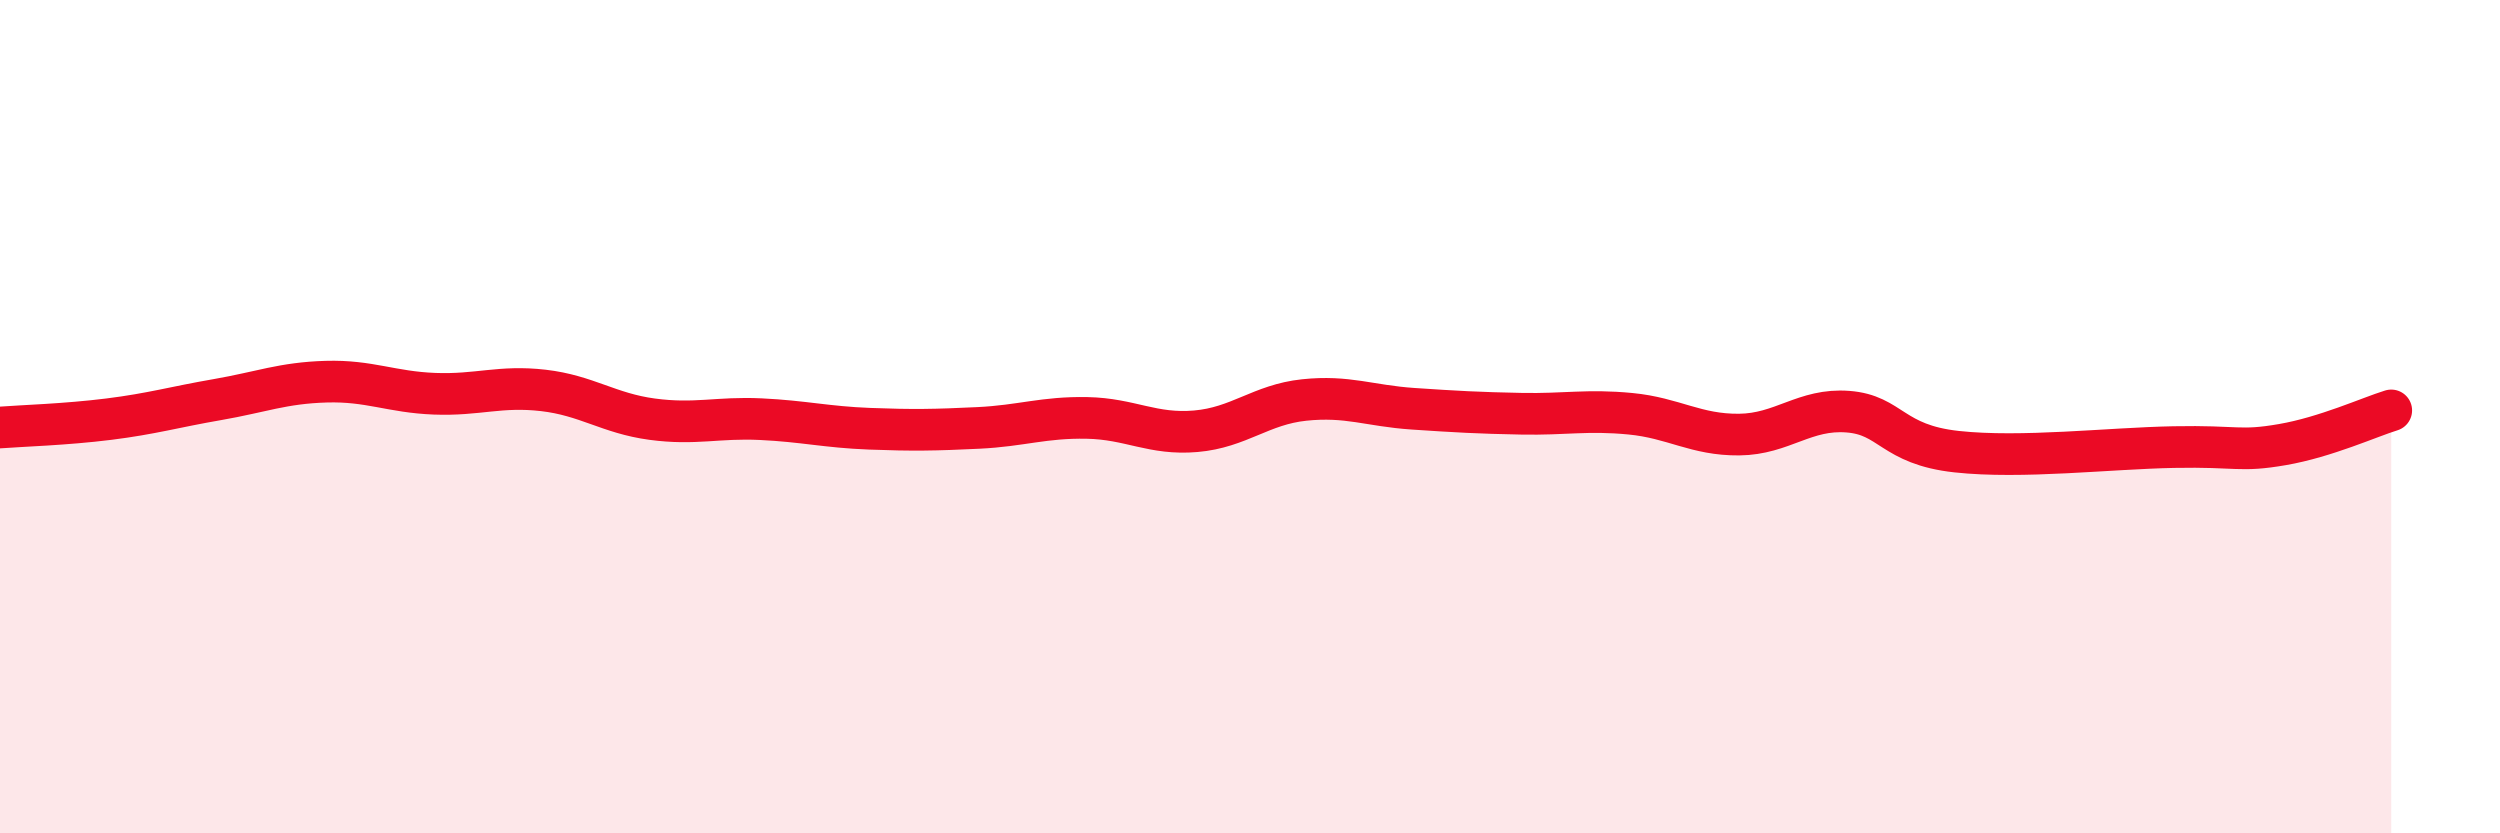
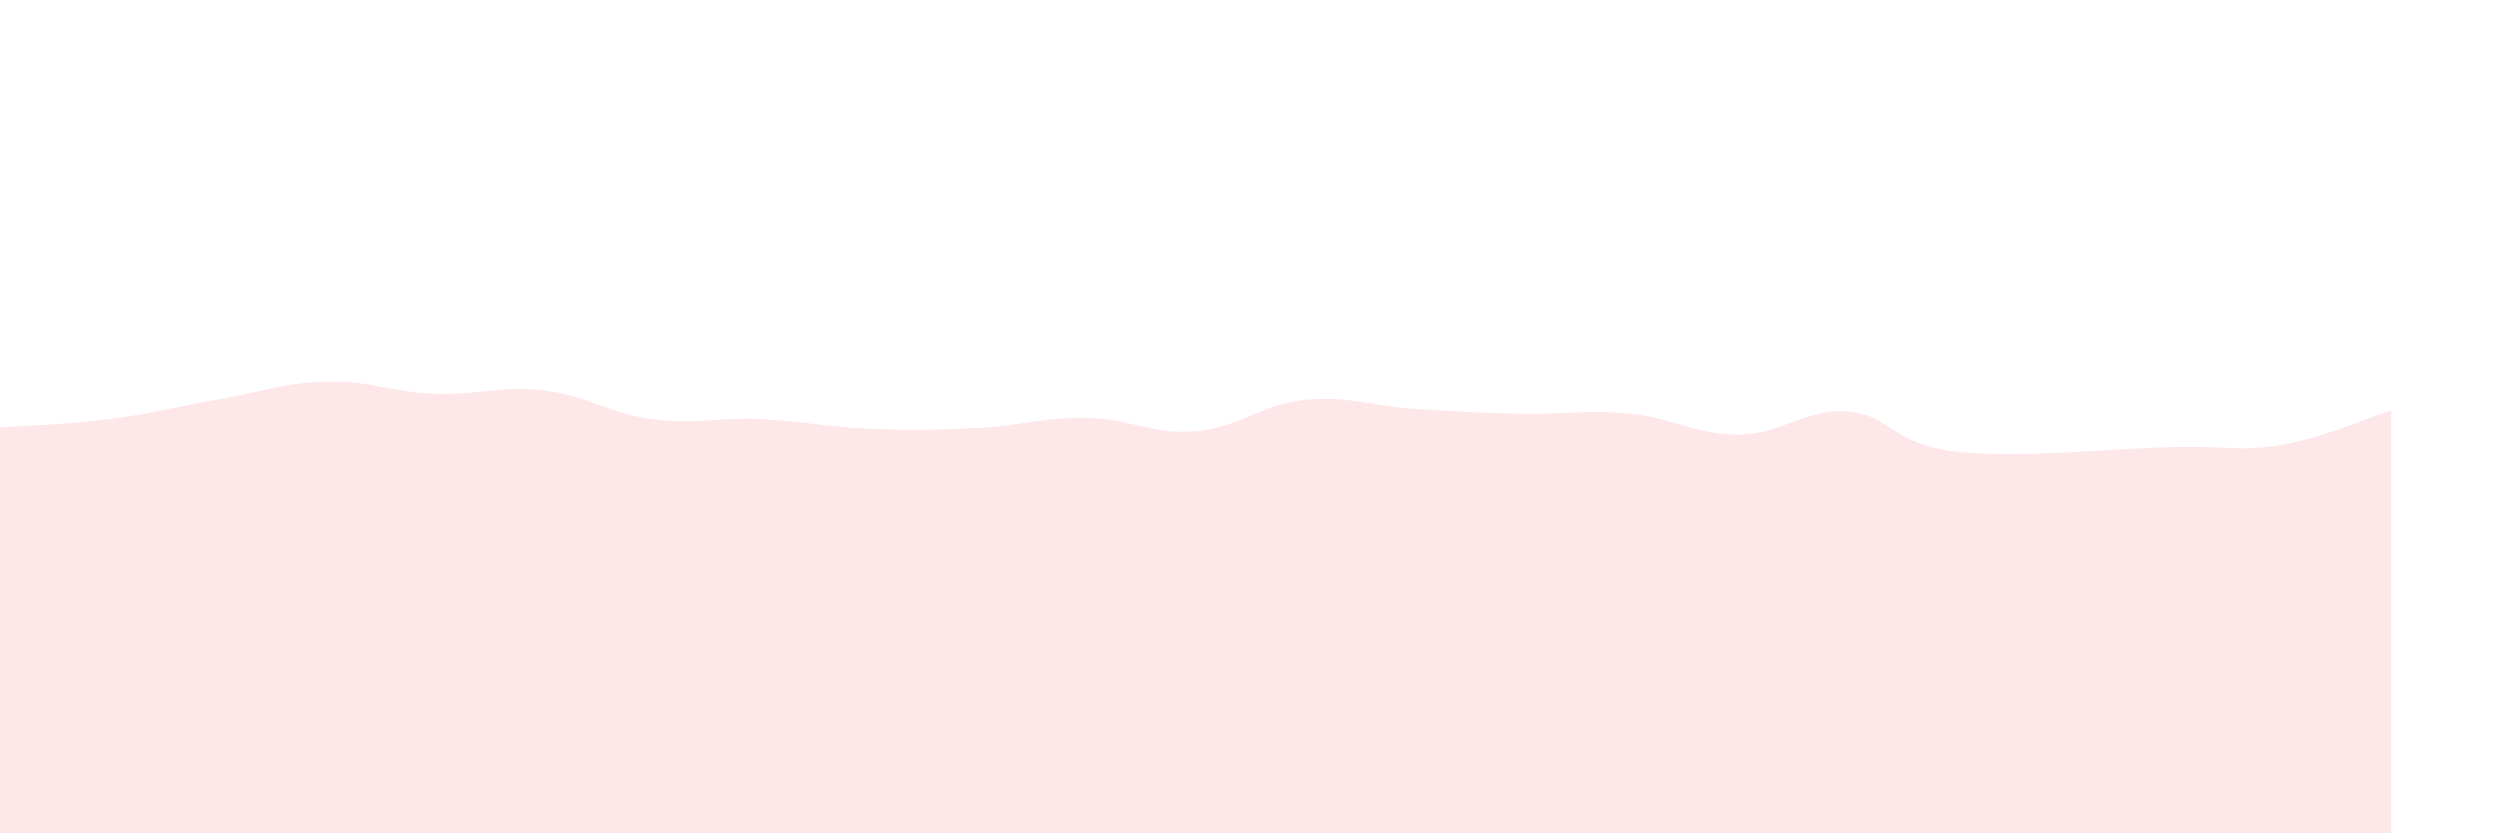
<svg xmlns="http://www.w3.org/2000/svg" width="60" height="20" viewBox="0 0 60 20">
-   <path d="M 0,10.26 C 0.52,10.22 1.57,10.19 2.61,10.06 C 3.65,9.93 4.18,9.77 5.22,9.59 C 6.26,9.41 6.79,9.19 7.83,9.16 C 8.87,9.13 9.39,9.41 10.43,9.45 C 11.47,9.49 12,9.25 13.04,9.37 C 14.08,9.49 14.61,9.92 15.65,10.06 C 16.69,10.2 17.22,10.01 18.26,10.06 C 19.3,10.11 19.83,10.25 20.87,10.29 C 21.91,10.33 22.44,10.32 23.48,10.27 C 24.52,10.22 25.05,10.01 26.09,10.03 C 27.13,10.05 27.66,10.44 28.7,10.35 C 29.74,10.26 30.26,9.71 31.3,9.6 C 32.34,9.49 32.87,9.74 33.91,9.81 C 34.95,9.88 35.48,9.91 36.52,9.93 C 37.56,9.95 38.09,9.83 39.13,9.93 C 40.17,10.03 40.7,10.44 41.74,10.43 C 42.78,10.42 43.31,9.8 44.35,9.88 C 45.39,9.96 45.4,10.67 46.96,10.84 C 48.52,11.01 50.61,10.76 52.17,10.73 C 53.73,10.7 53.74,10.85 54.78,10.67 C 55.82,10.49 56.87,10.01 57.39,9.85L57.39 20L0 20Z" fill="#EB0A25" opacity="0.1" stroke-linecap="round" stroke-linejoin="round" />
-   <path d="M 0,10.26 C 0.52,10.22 1.57,10.19 2.61,10.06 C 3.65,9.93 4.18,9.77 5.22,9.59 C 6.26,9.41 6.79,9.19 7.83,9.16 C 8.87,9.13 9.39,9.41 10.43,9.45 C 11.47,9.49 12,9.25 13.04,9.37 C 14.08,9.49 14.61,9.92 15.65,10.06 C 16.69,10.2 17.22,10.01 18.26,10.06 C 19.3,10.11 19.83,10.25 20.87,10.29 C 21.91,10.33 22.44,10.32 23.48,10.27 C 24.52,10.22 25.05,10.01 26.09,10.03 C 27.13,10.05 27.66,10.44 28.7,10.35 C 29.74,10.26 30.26,9.71 31.3,9.6 C 32.34,9.49 32.87,9.74 33.91,9.81 C 34.95,9.88 35.48,9.91 36.52,9.93 C 37.56,9.95 38.09,9.83 39.13,9.93 C 40.17,10.03 40.7,10.44 41.74,10.43 C 42.78,10.42 43.31,9.8 44.35,9.88 C 45.39,9.96 45.4,10.67 46.96,10.84 C 48.52,11.01 50.61,10.76 52.17,10.73 C 53.73,10.7 53.74,10.85 54.78,10.67 C 55.82,10.49 56.87,10.01 57.39,9.85" stroke="#EB0A25" stroke-width="1" fill="none" stroke-linecap="round" stroke-linejoin="round" />
+   <path d="M 0,10.26 C 0.52,10.22 1.57,10.19 2.61,10.06 C 3.65,9.93 4.18,9.77 5.22,9.59 C 6.26,9.41 6.79,9.19 7.83,9.16 C 8.87,9.13 9.39,9.41 10.43,9.45 C 11.47,9.49 12,9.25 13.04,9.37 C 14.08,9.49 14.61,9.92 15.65,10.06 C 16.69,10.2 17.22,10.01 18.26,10.06 C 19.3,10.11 19.83,10.25 20.87,10.29 C 21.91,10.33 22.44,10.32 23.48,10.27 C 24.52,10.22 25.05,10.01 26.09,10.03 C 27.13,10.05 27.66,10.44 28.7,10.35 C 29.74,10.26 30.26,9.71 31.3,9.6 C 32.34,9.49 32.87,9.74 33.91,9.81 C 34.95,9.88 35.48,9.91 36.52,9.93 C 37.56,9.95 38.09,9.83 39.13,9.93 C 40.17,10.03 40.7,10.44 41.74,10.43 C 42.78,10.42 43.31,9.8 44.35,9.88 C 45.39,9.96 45.4,10.67 46.96,10.84 C 48.52,11.01 50.61,10.76 52.17,10.73 C 53.73,10.7 53.74,10.85 54.78,10.67 C 55.82,10.49 56.87,10.01 57.39,9.85L57.39 20L0 20" fill="#EB0A25" opacity="0.1" stroke-linecap="round" stroke-linejoin="round" />
</svg>